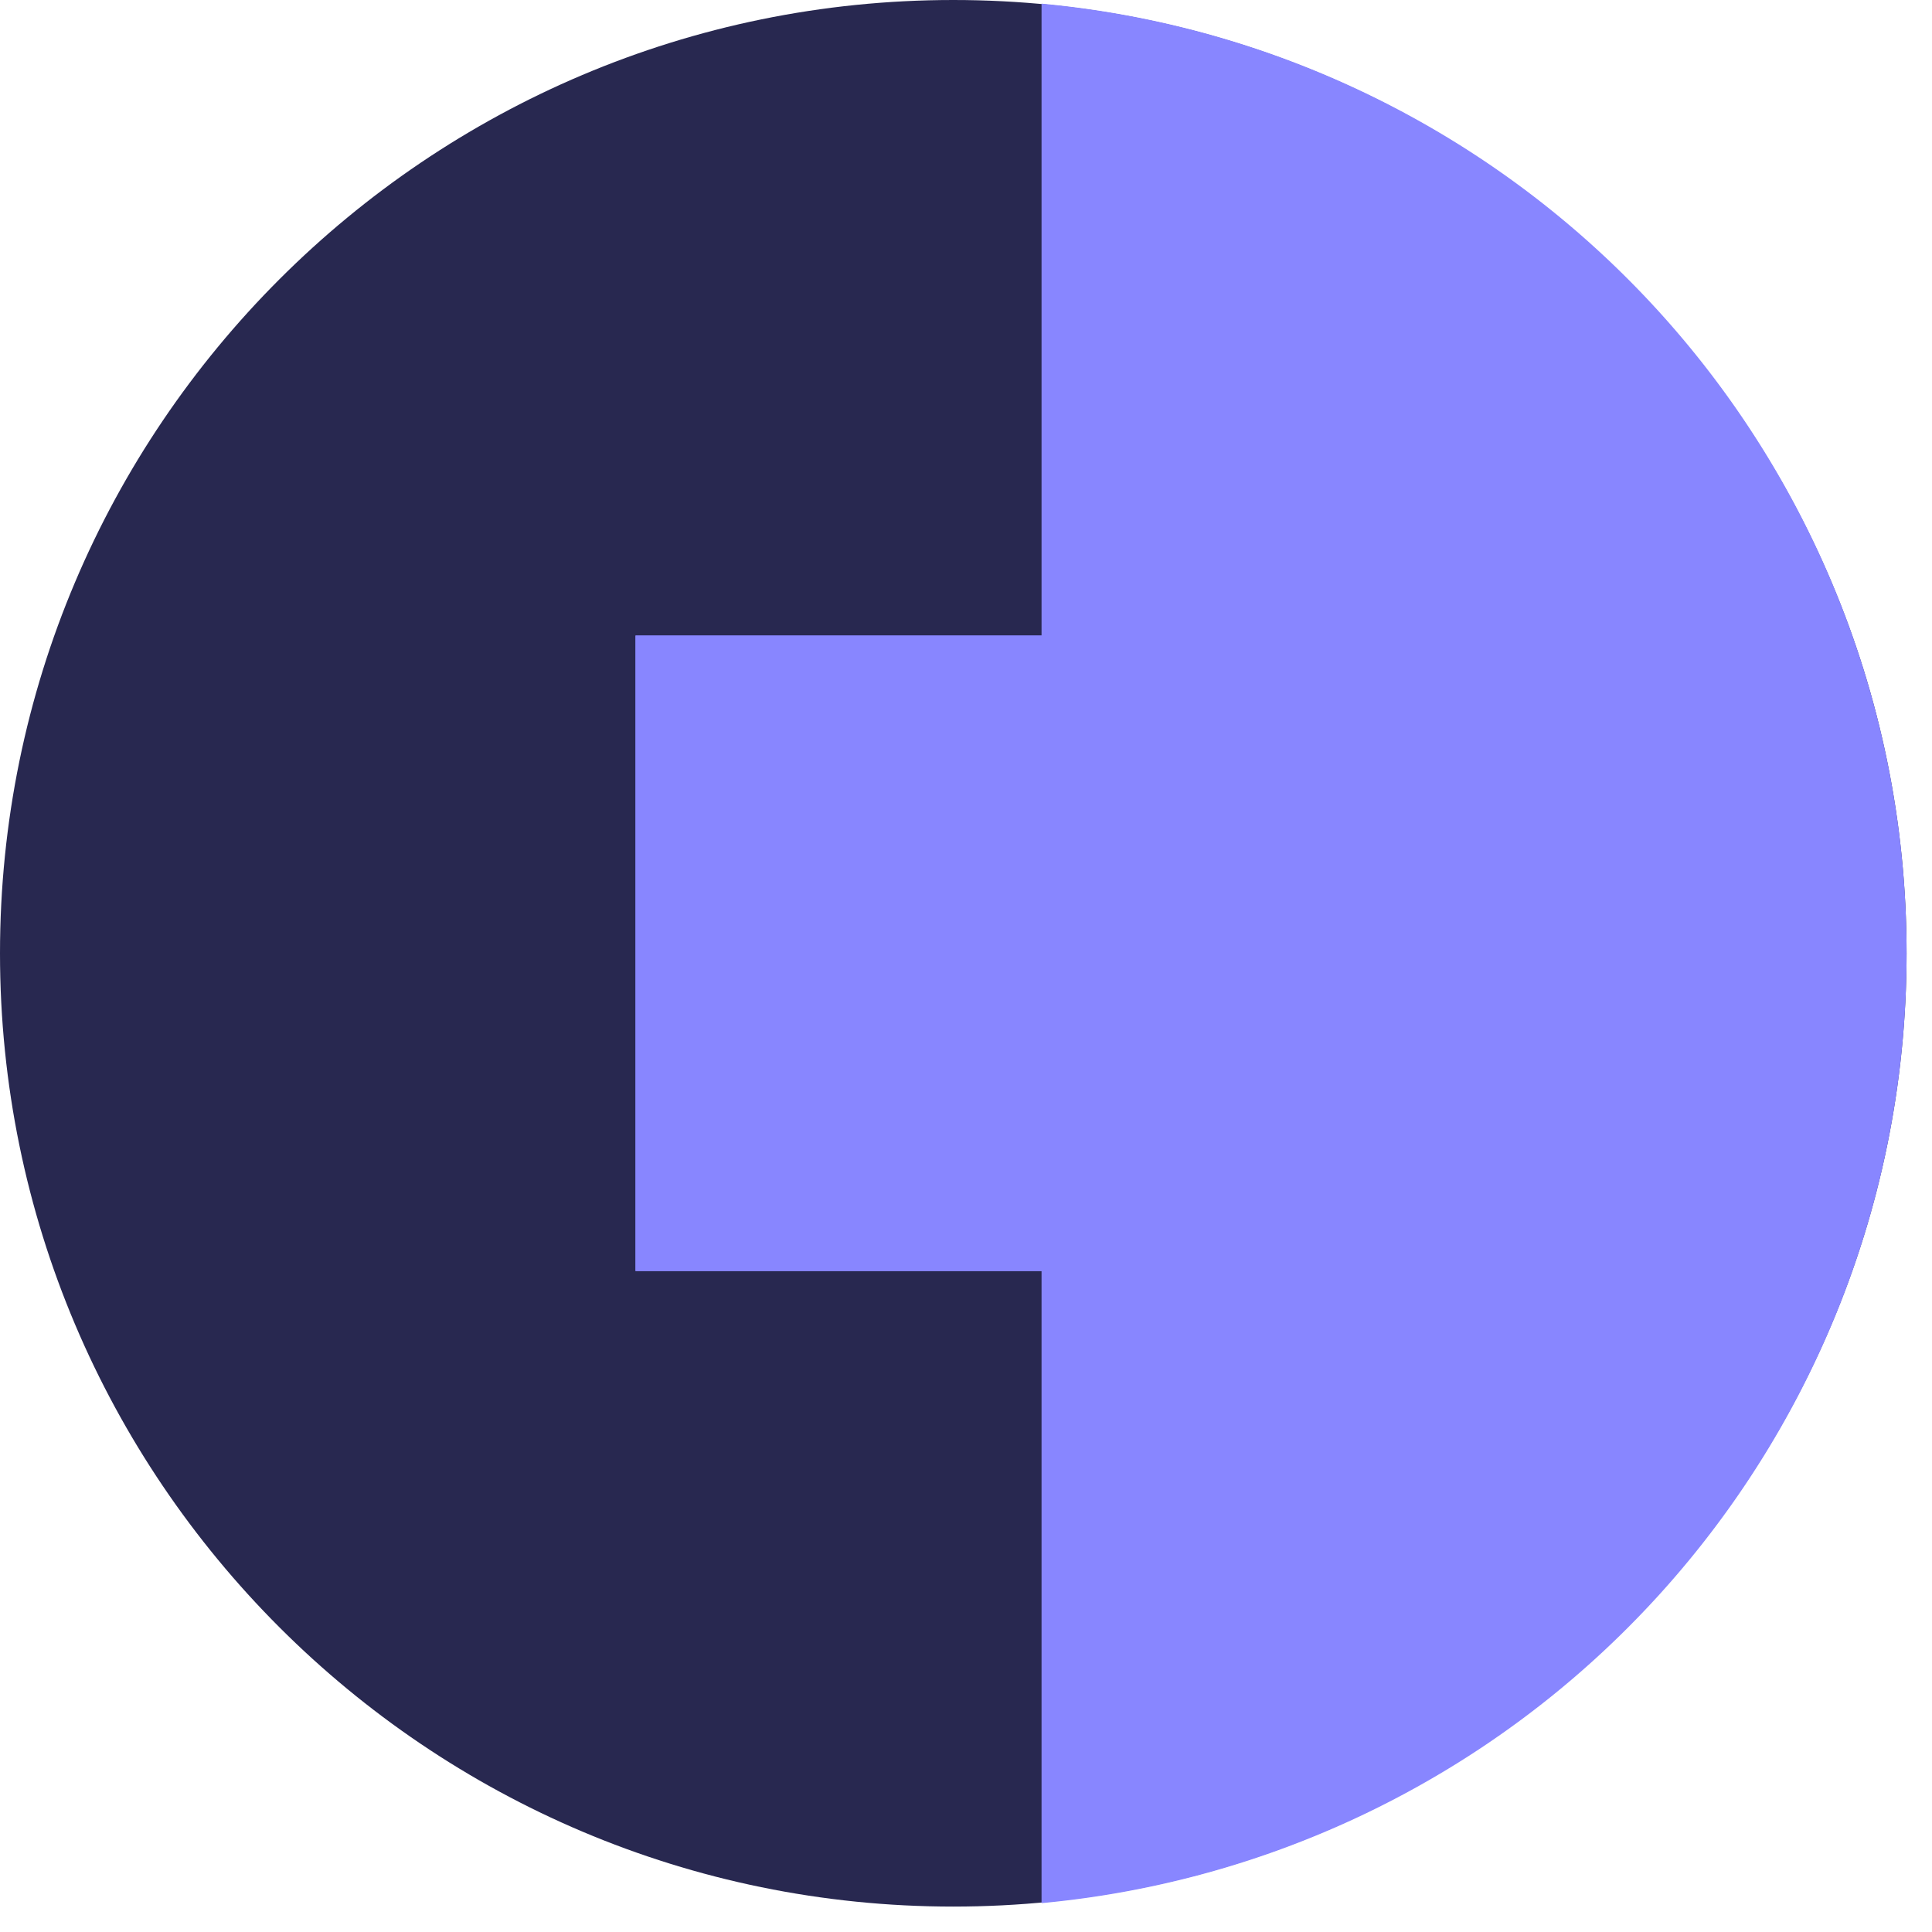
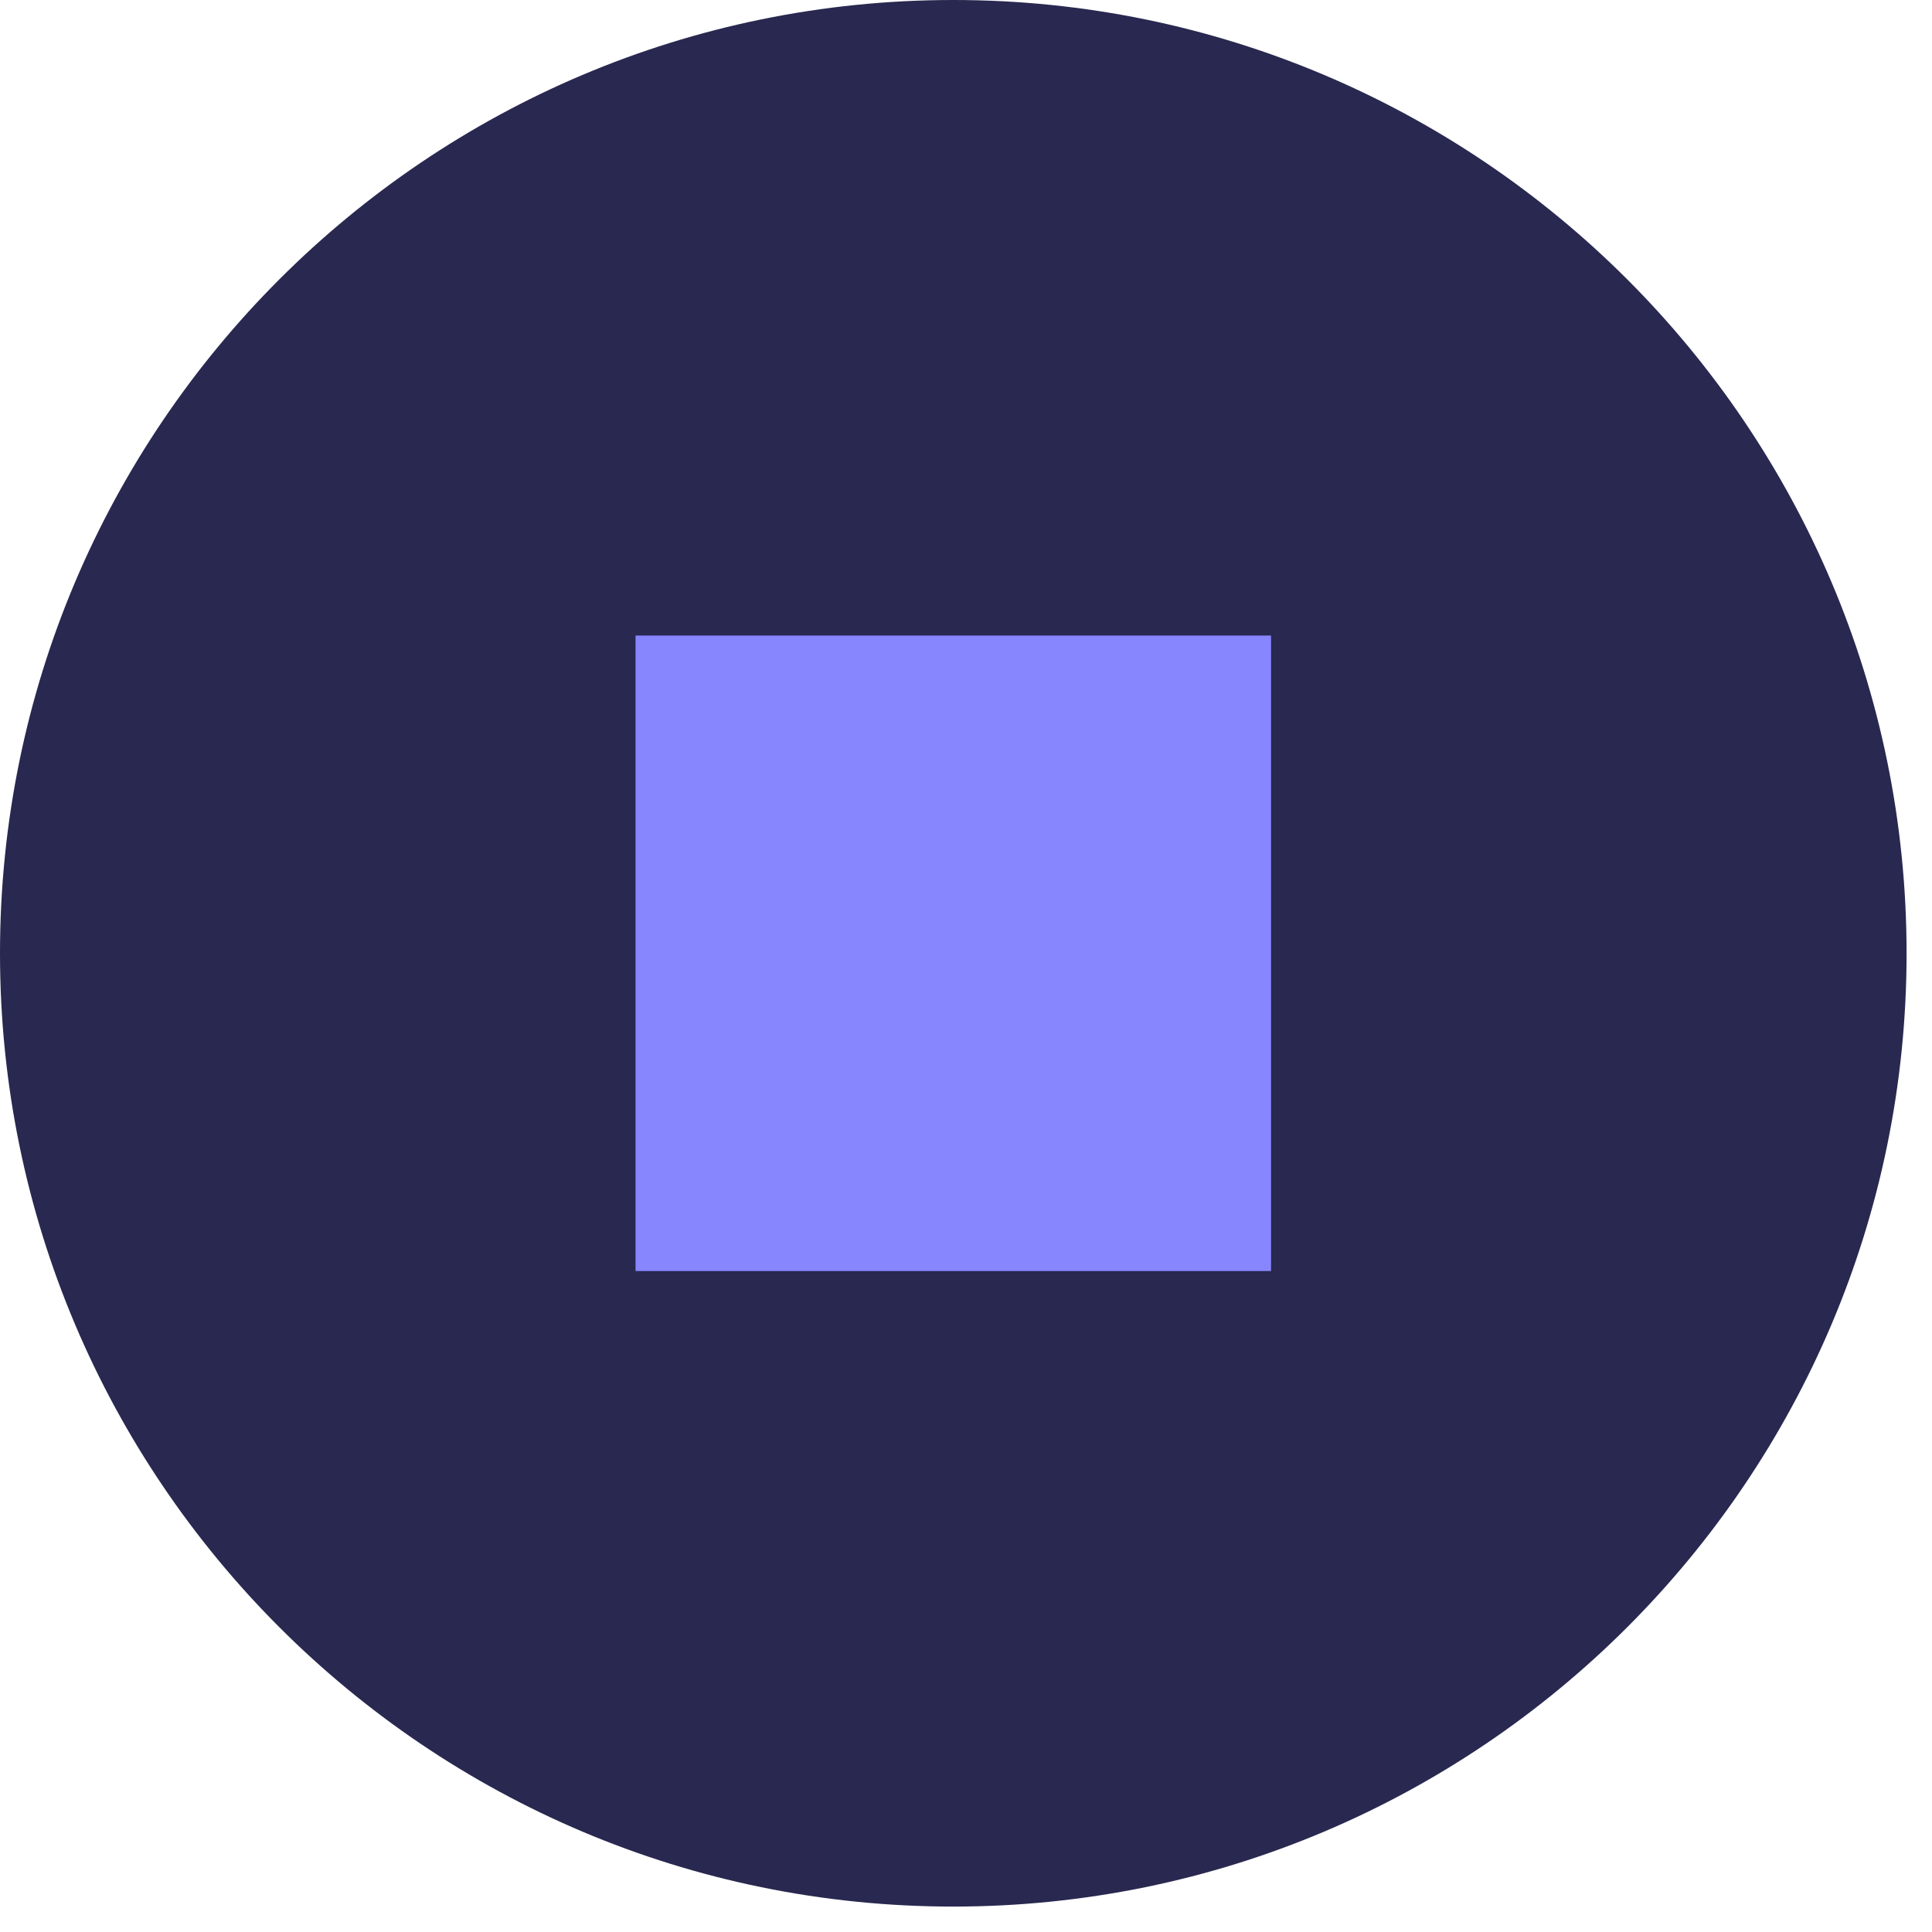
<svg xmlns="http://www.w3.org/2000/svg" width="19" height="19" fill="none">
  <g clip-path="url(#a)">
    <path fill="#282850" d="M18.75 9.375c0 5.174-4.201 9.375-9.375 9.375S0 14.549 0 9.375 4.201 0 9.375 0s9.375 4.201 9.375 9.375z" />
    <path fill="#8886FF" d="M12.5 6.25H6.25v6.25h6.25V6.25z" />
-     <path fill="#8886FF" d="M12.5 6.25H6.25v6.25h6.25V6.25z" />
-     <path fill="#8886FF" fill-rule="evenodd" d="M10.243 18.716a9.372 9.372 0 0 0 8.507-9.34 9.37 9.37 0 0 0-8.507-9.34v18.68z" clip-rule="evenodd" />
  </g>
  <defs>
    <clipPath id="a">
      <path fill="#fff" d="M0 0h18.75v18.75H0z" />
    </clipPath>
  </defs>
</svg>